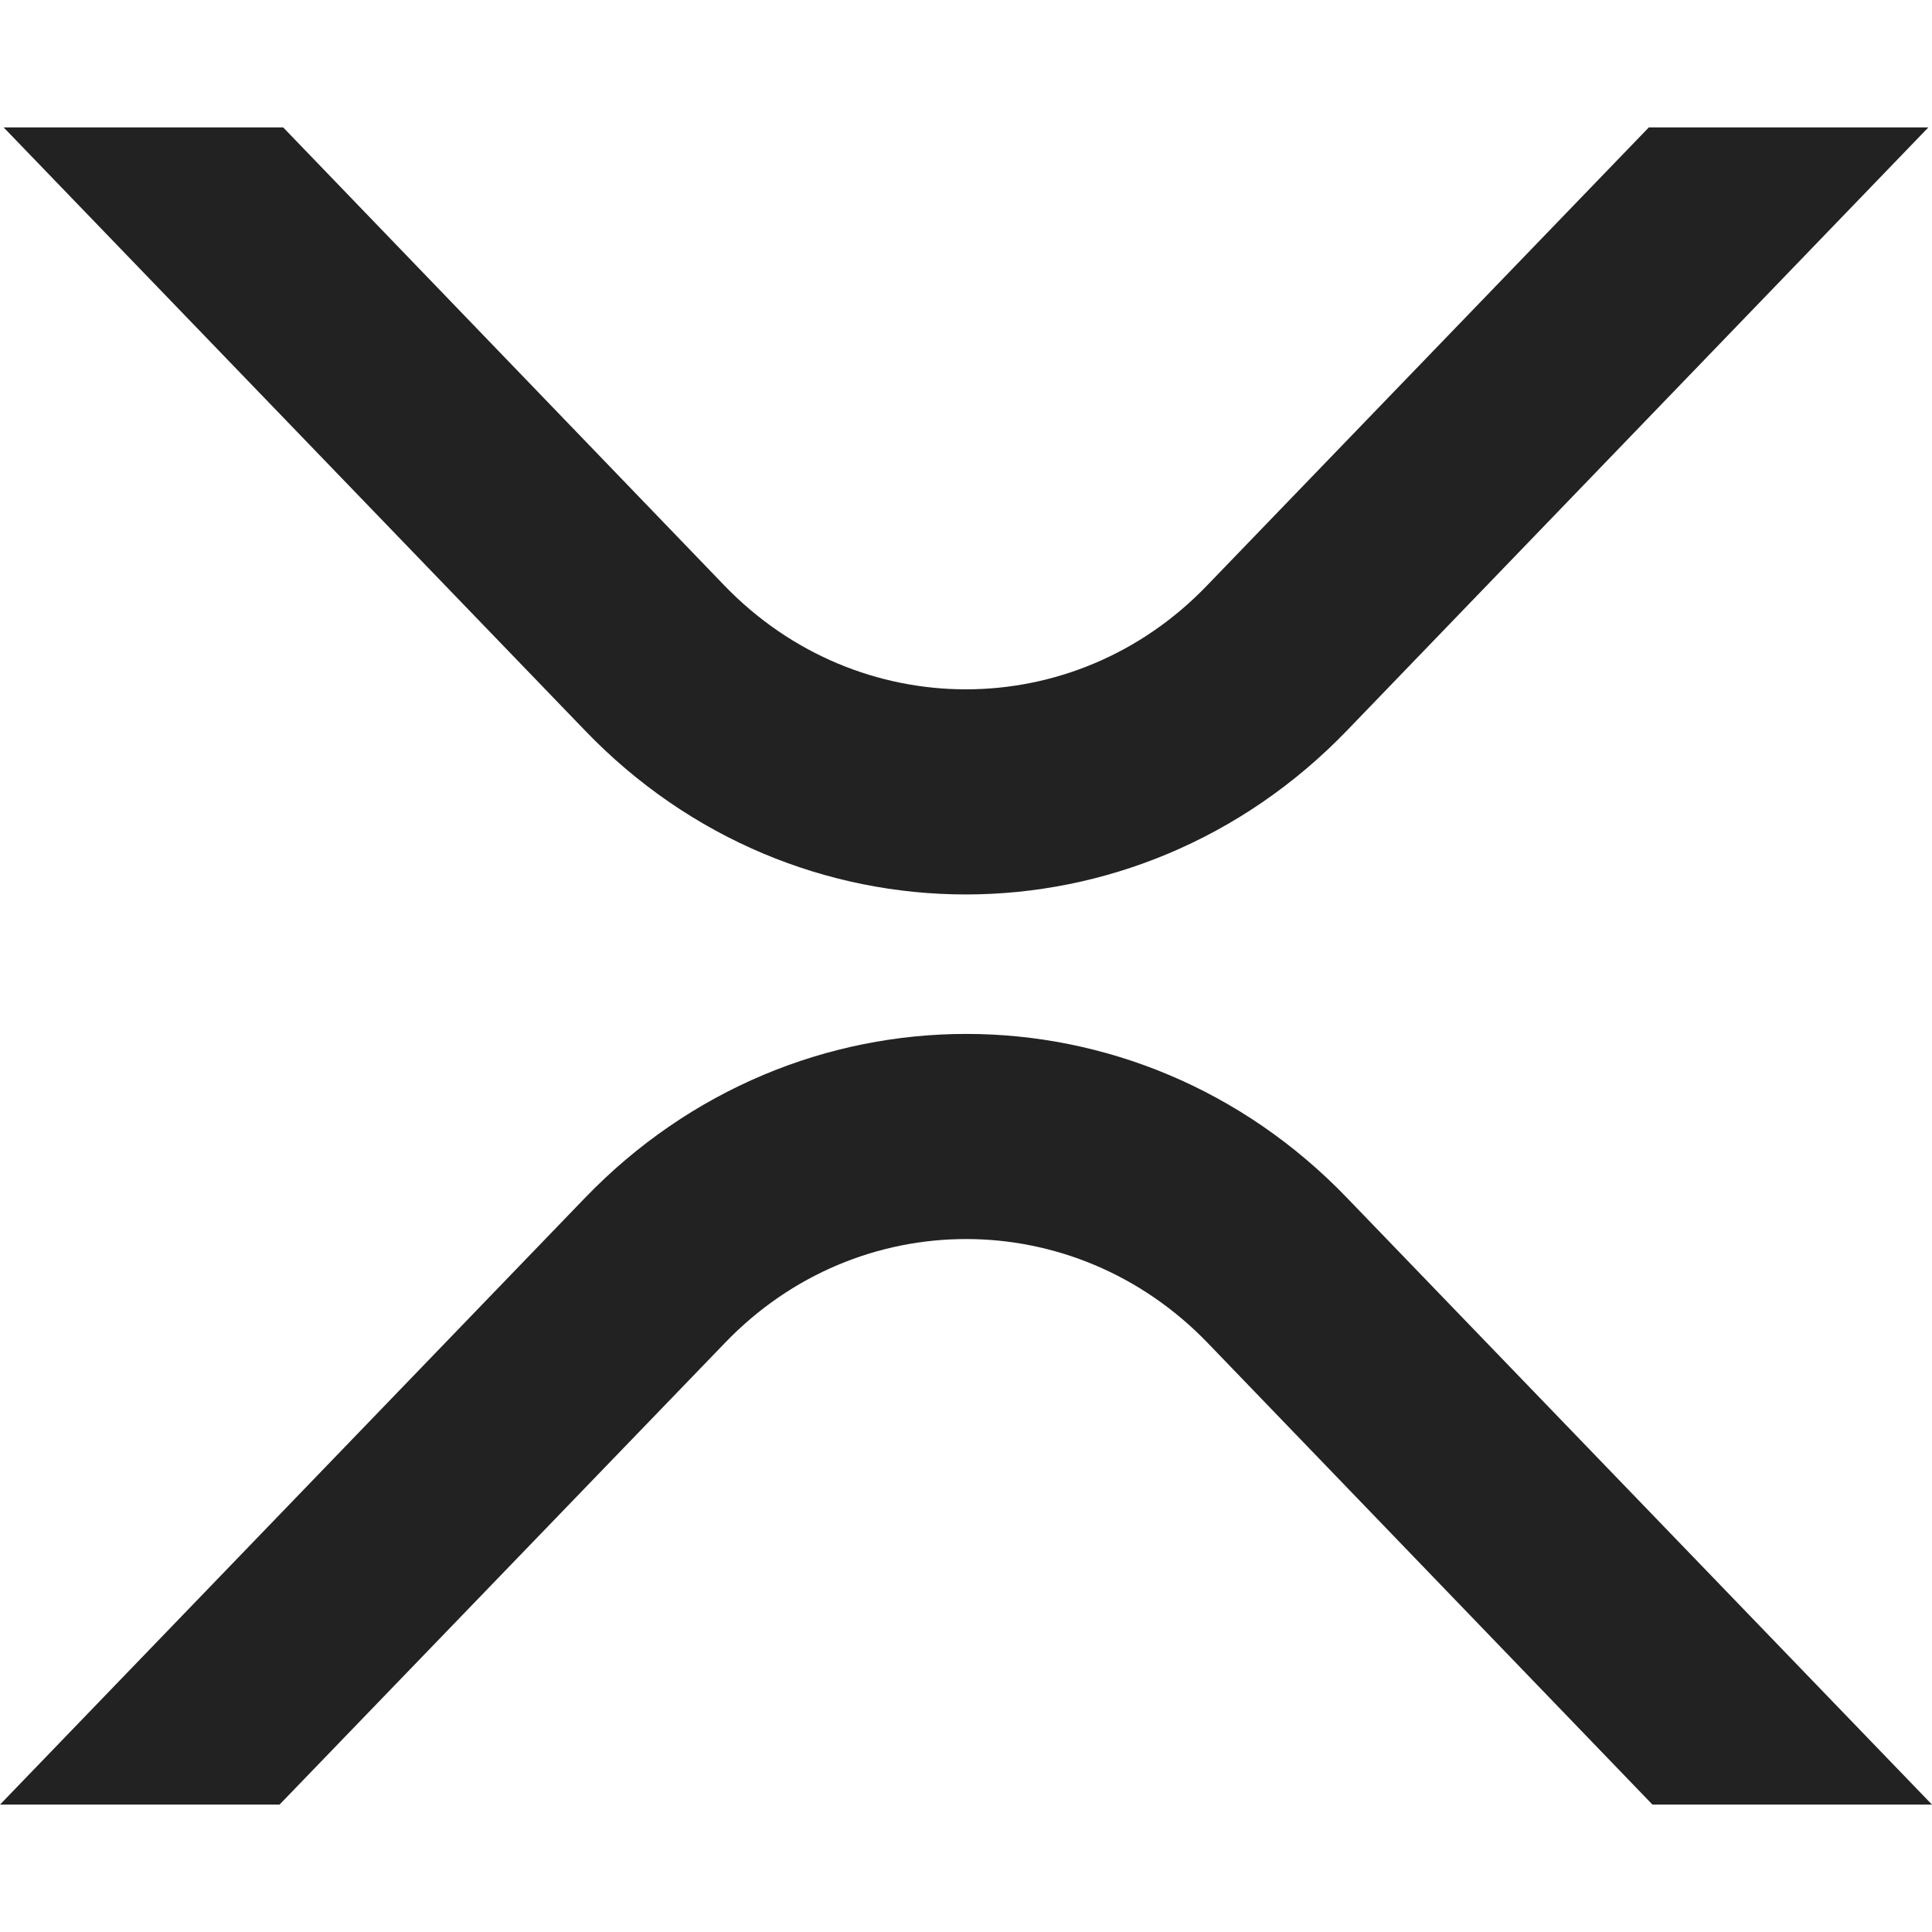
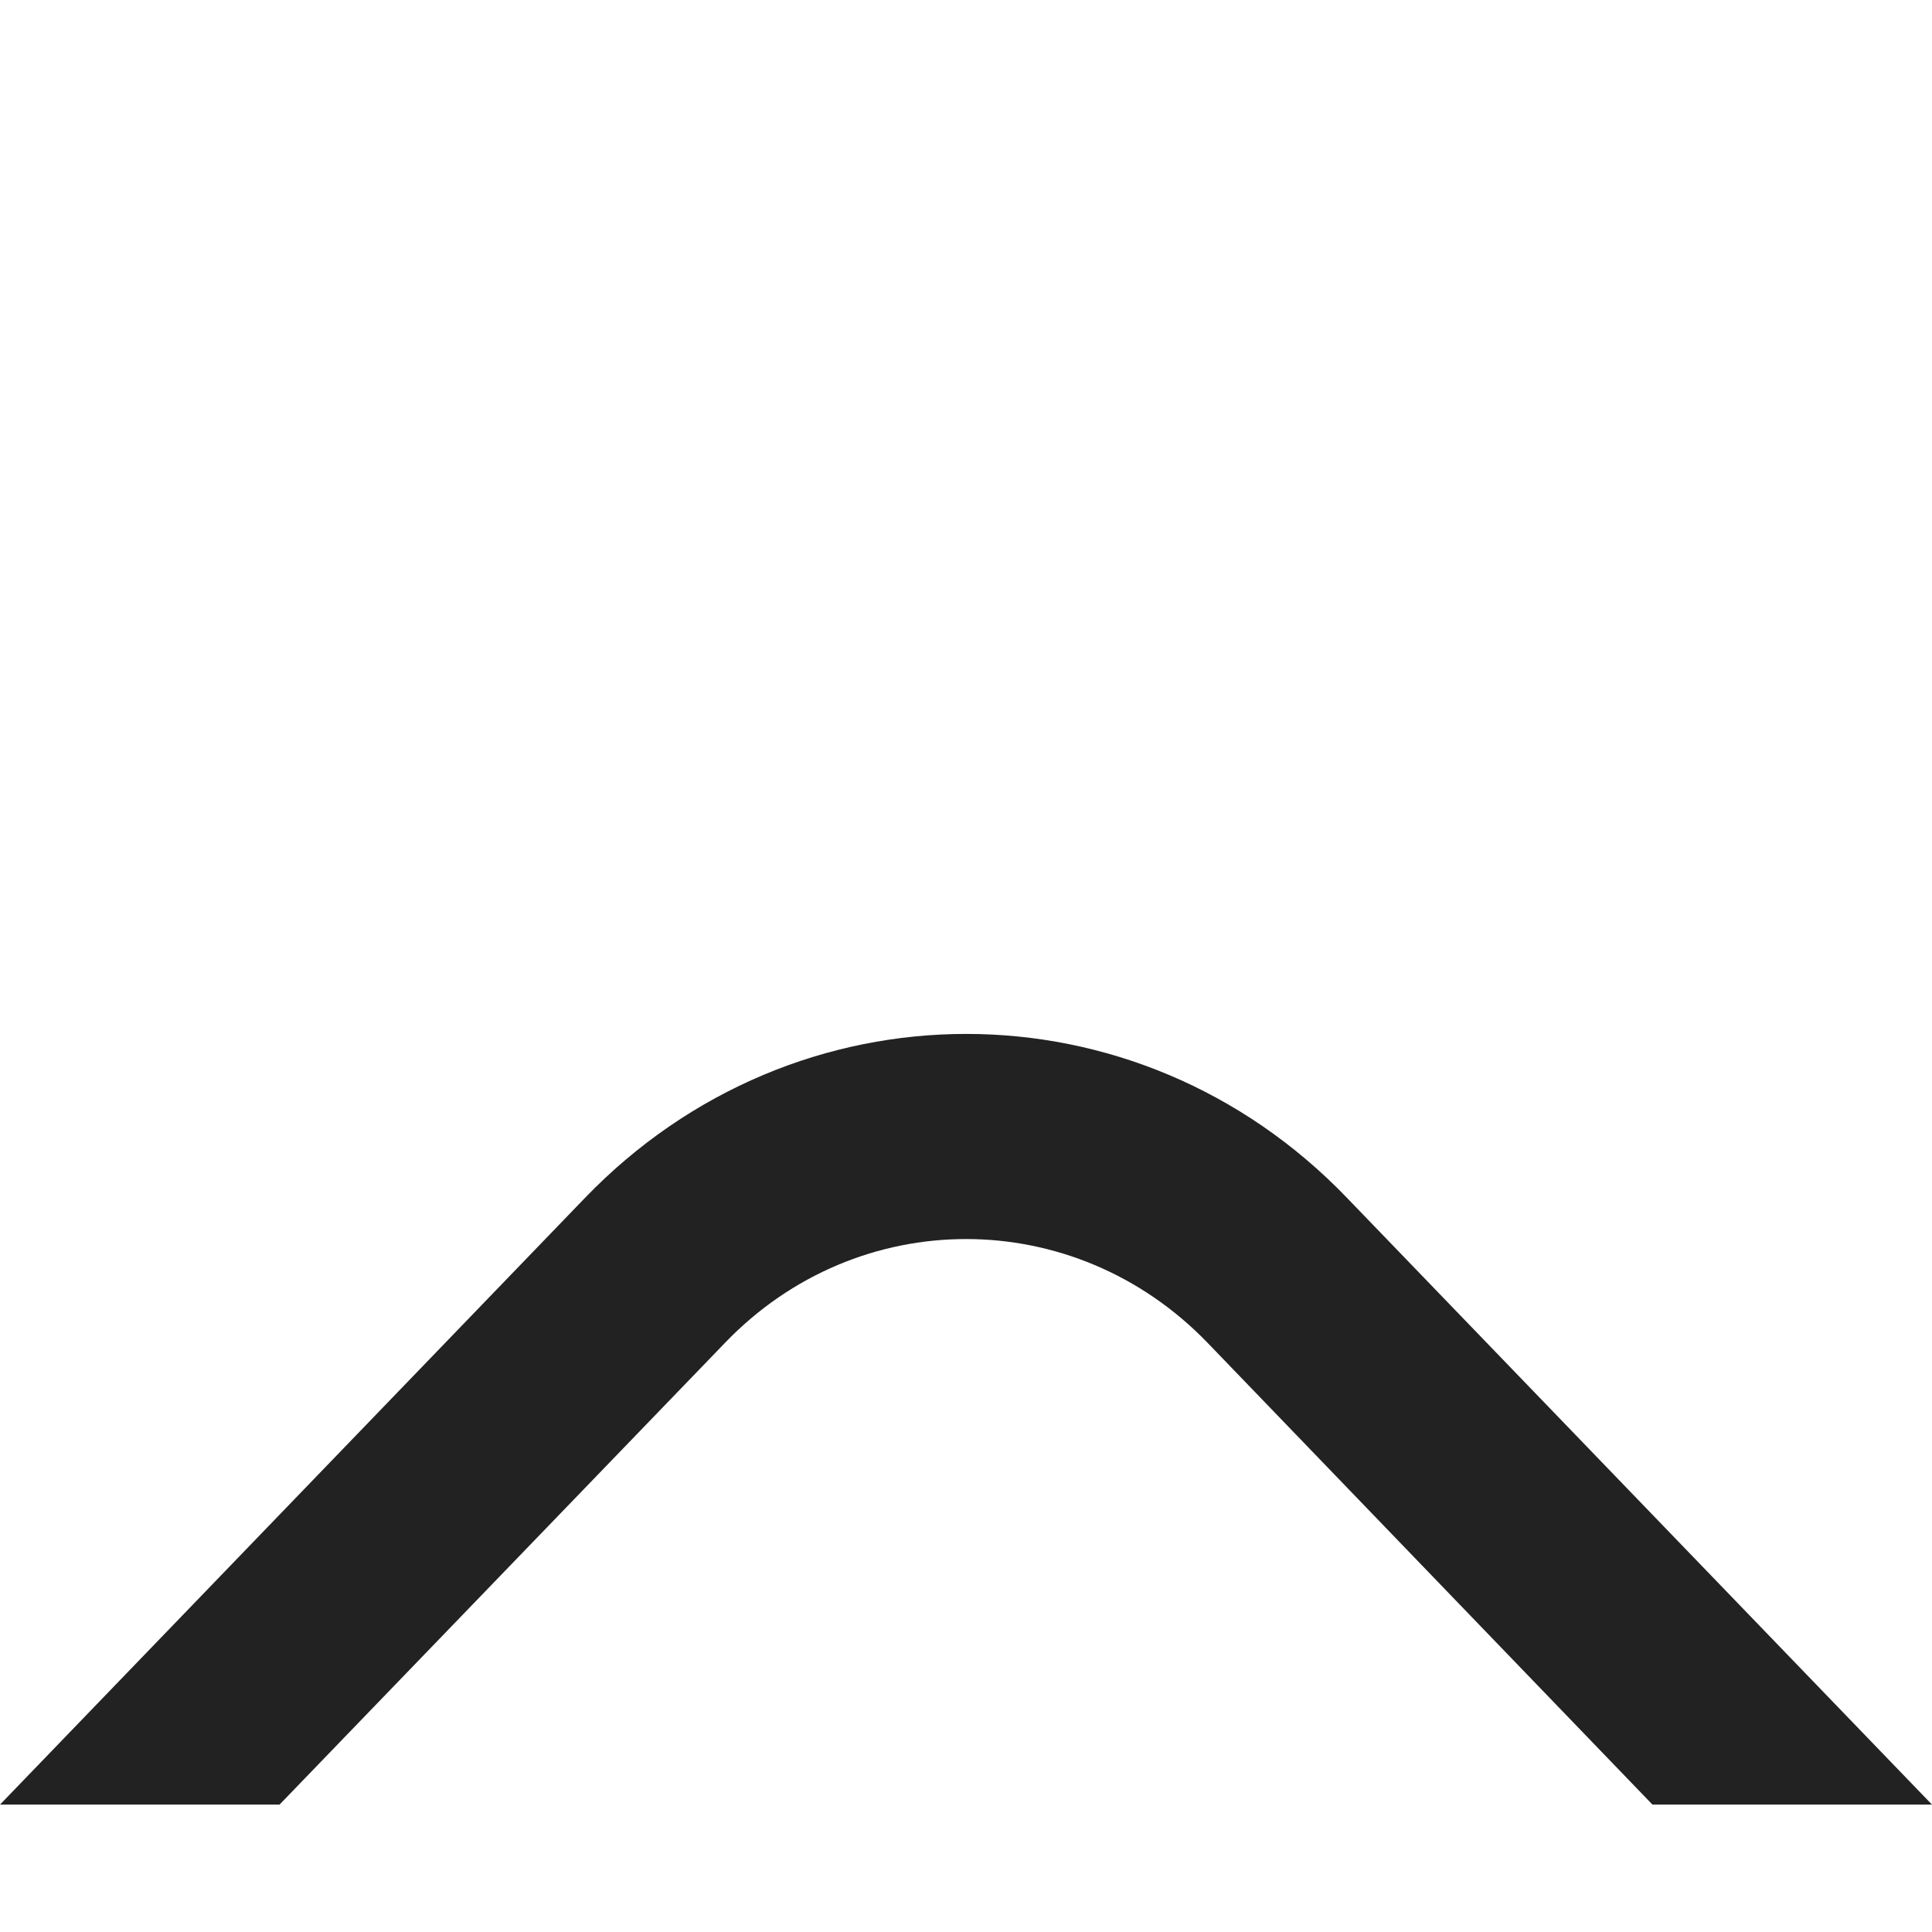
<svg xmlns="http://www.w3.org/2000/svg" version="1.1" id="Layer_1" x="0px" y="0px" viewBox="0 0 320 320" style="enable-background:new 0 0 320 320;" xml:space="preserve">
  <style type="text/css">
	.st0{fill:#222222;}
</style>
  <g>
-     <path class="st0" d="M273.1,21.1h46.3L223.1,121c-34.9,36.2-91.4,36.2-126.2,0L0.6,21.1h46.3L120,97c22.1,22.9,57.9,22.9,79.9,0   L273.1,21.1z" />
    <path class="st0" d="M46.3,298.9H0l96.9-100.5c34.9-36.2,91.4-36.2,126.2,0L320,298.9h-46.3L200,222.4c-22.1-22.9-57.9-22.9-79.9,0   L46.3,298.9z" />
  </g>
</svg>